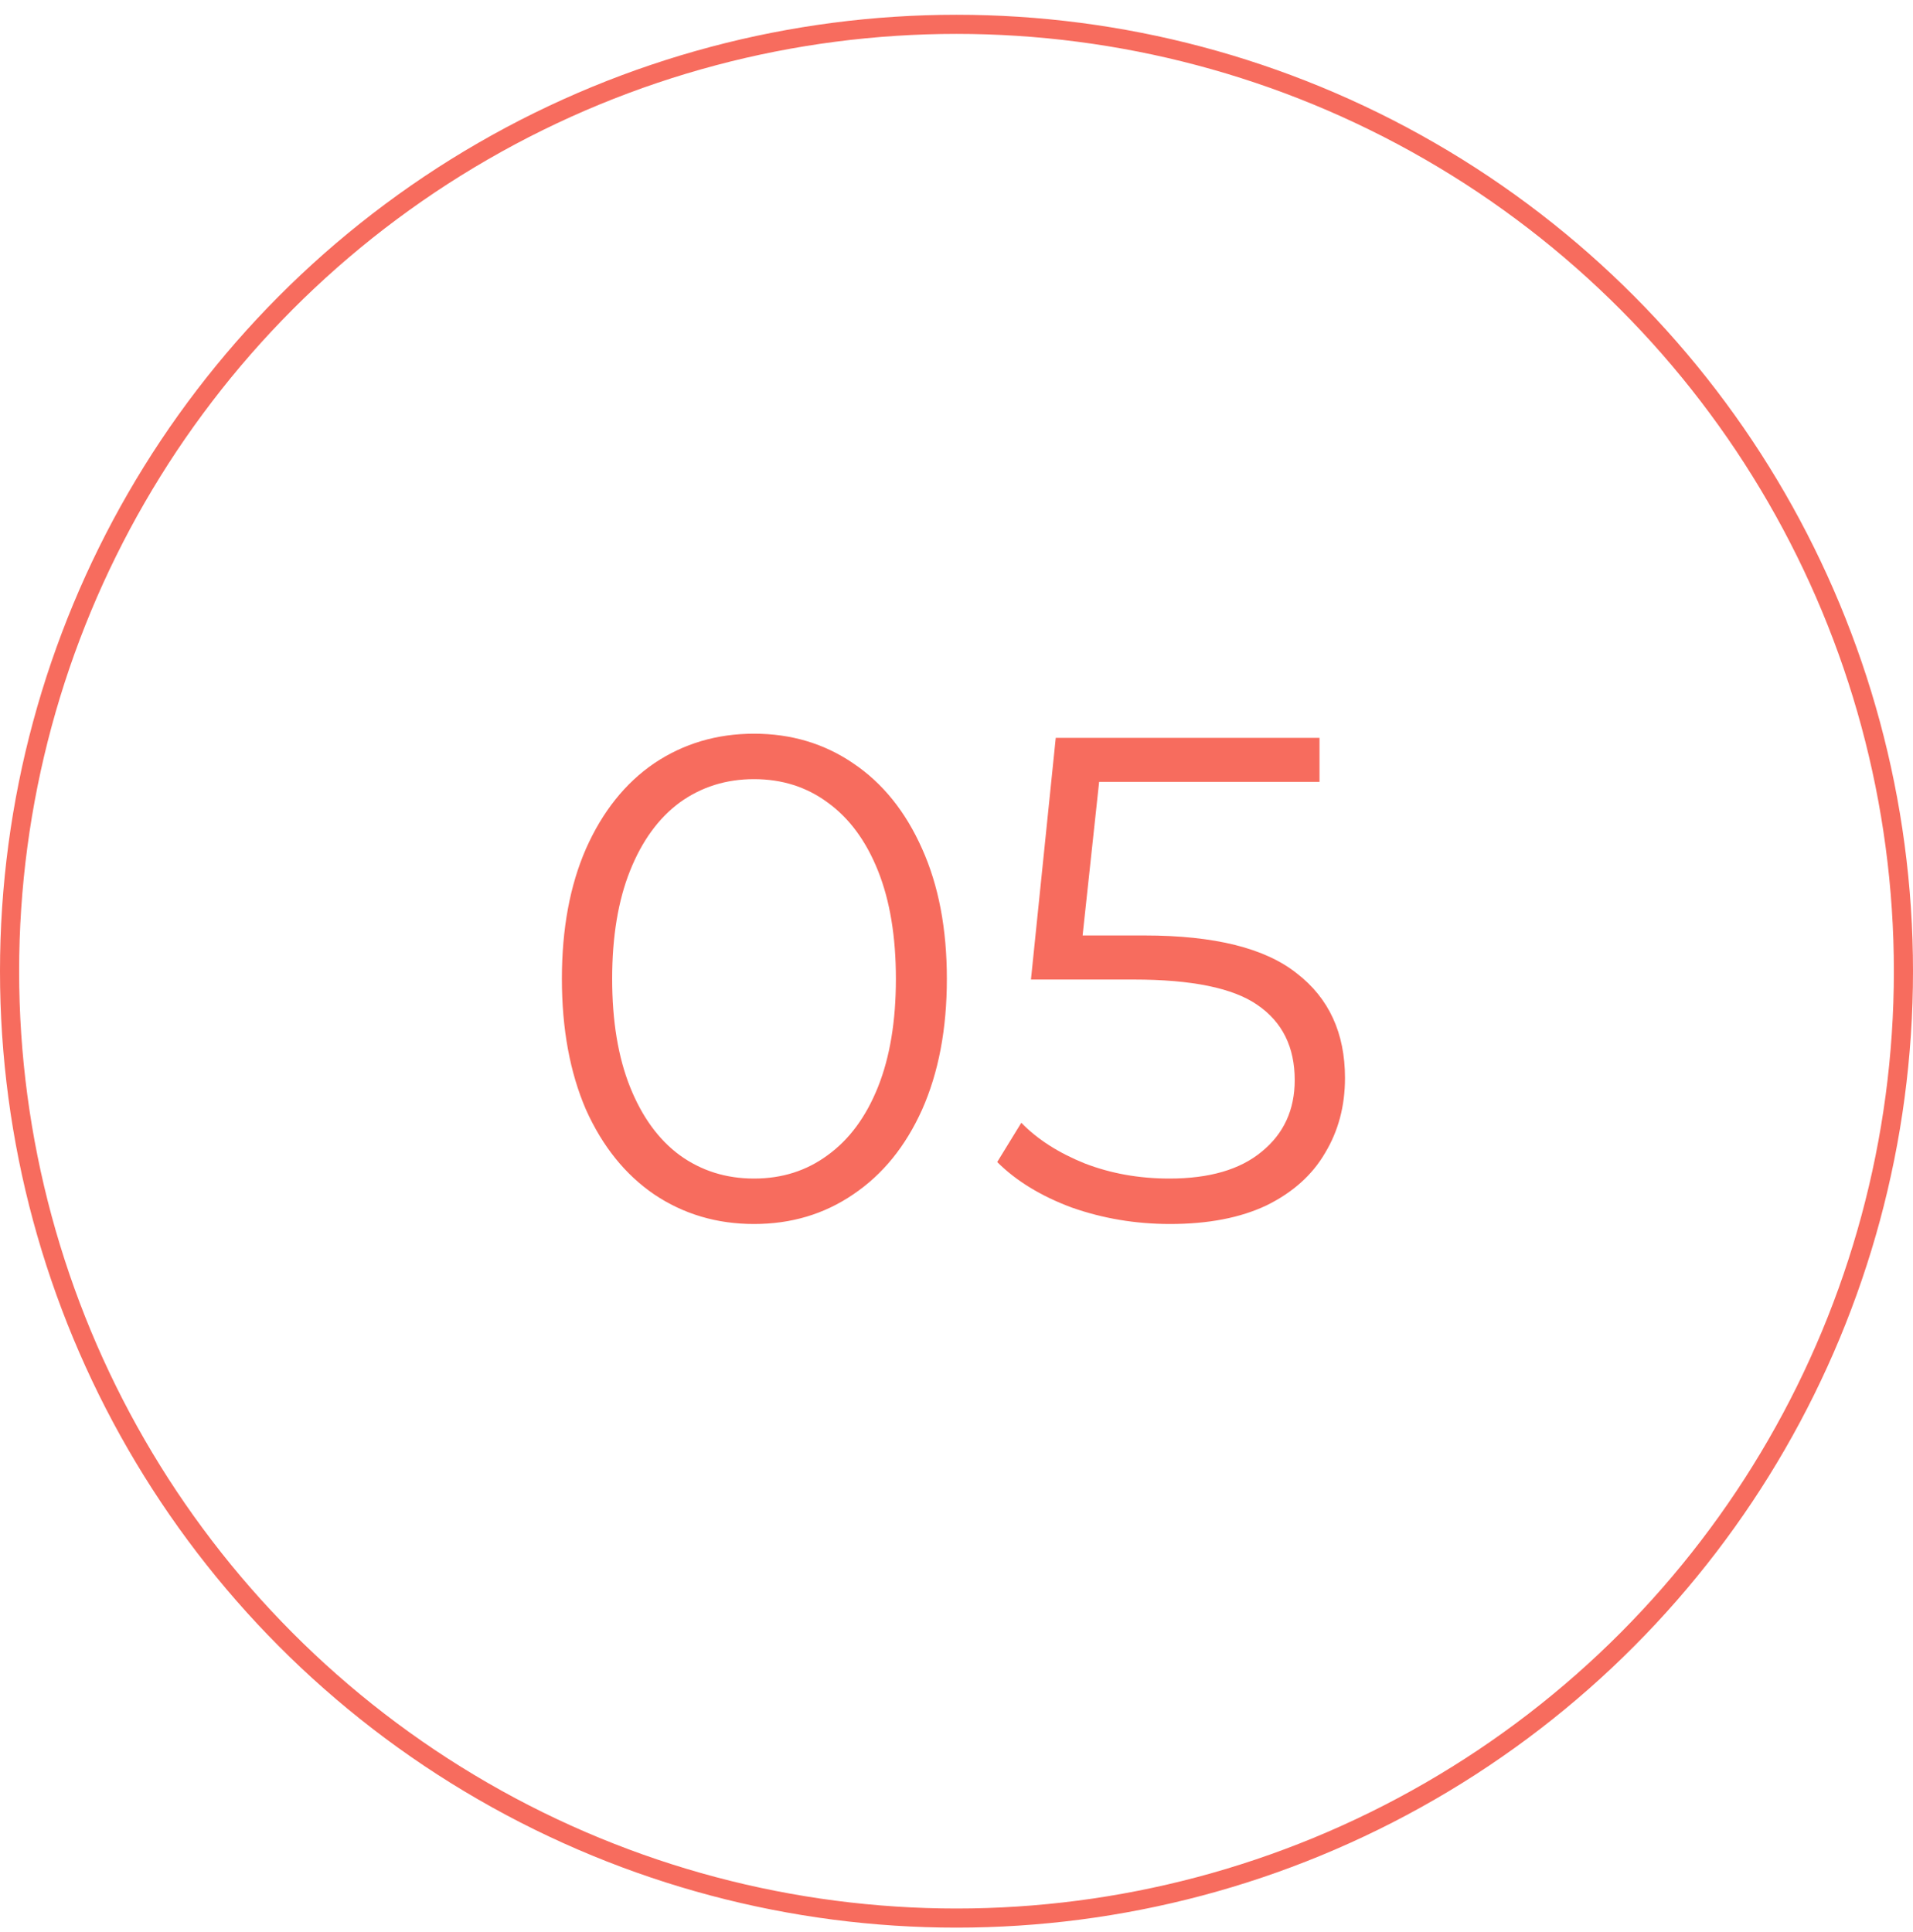
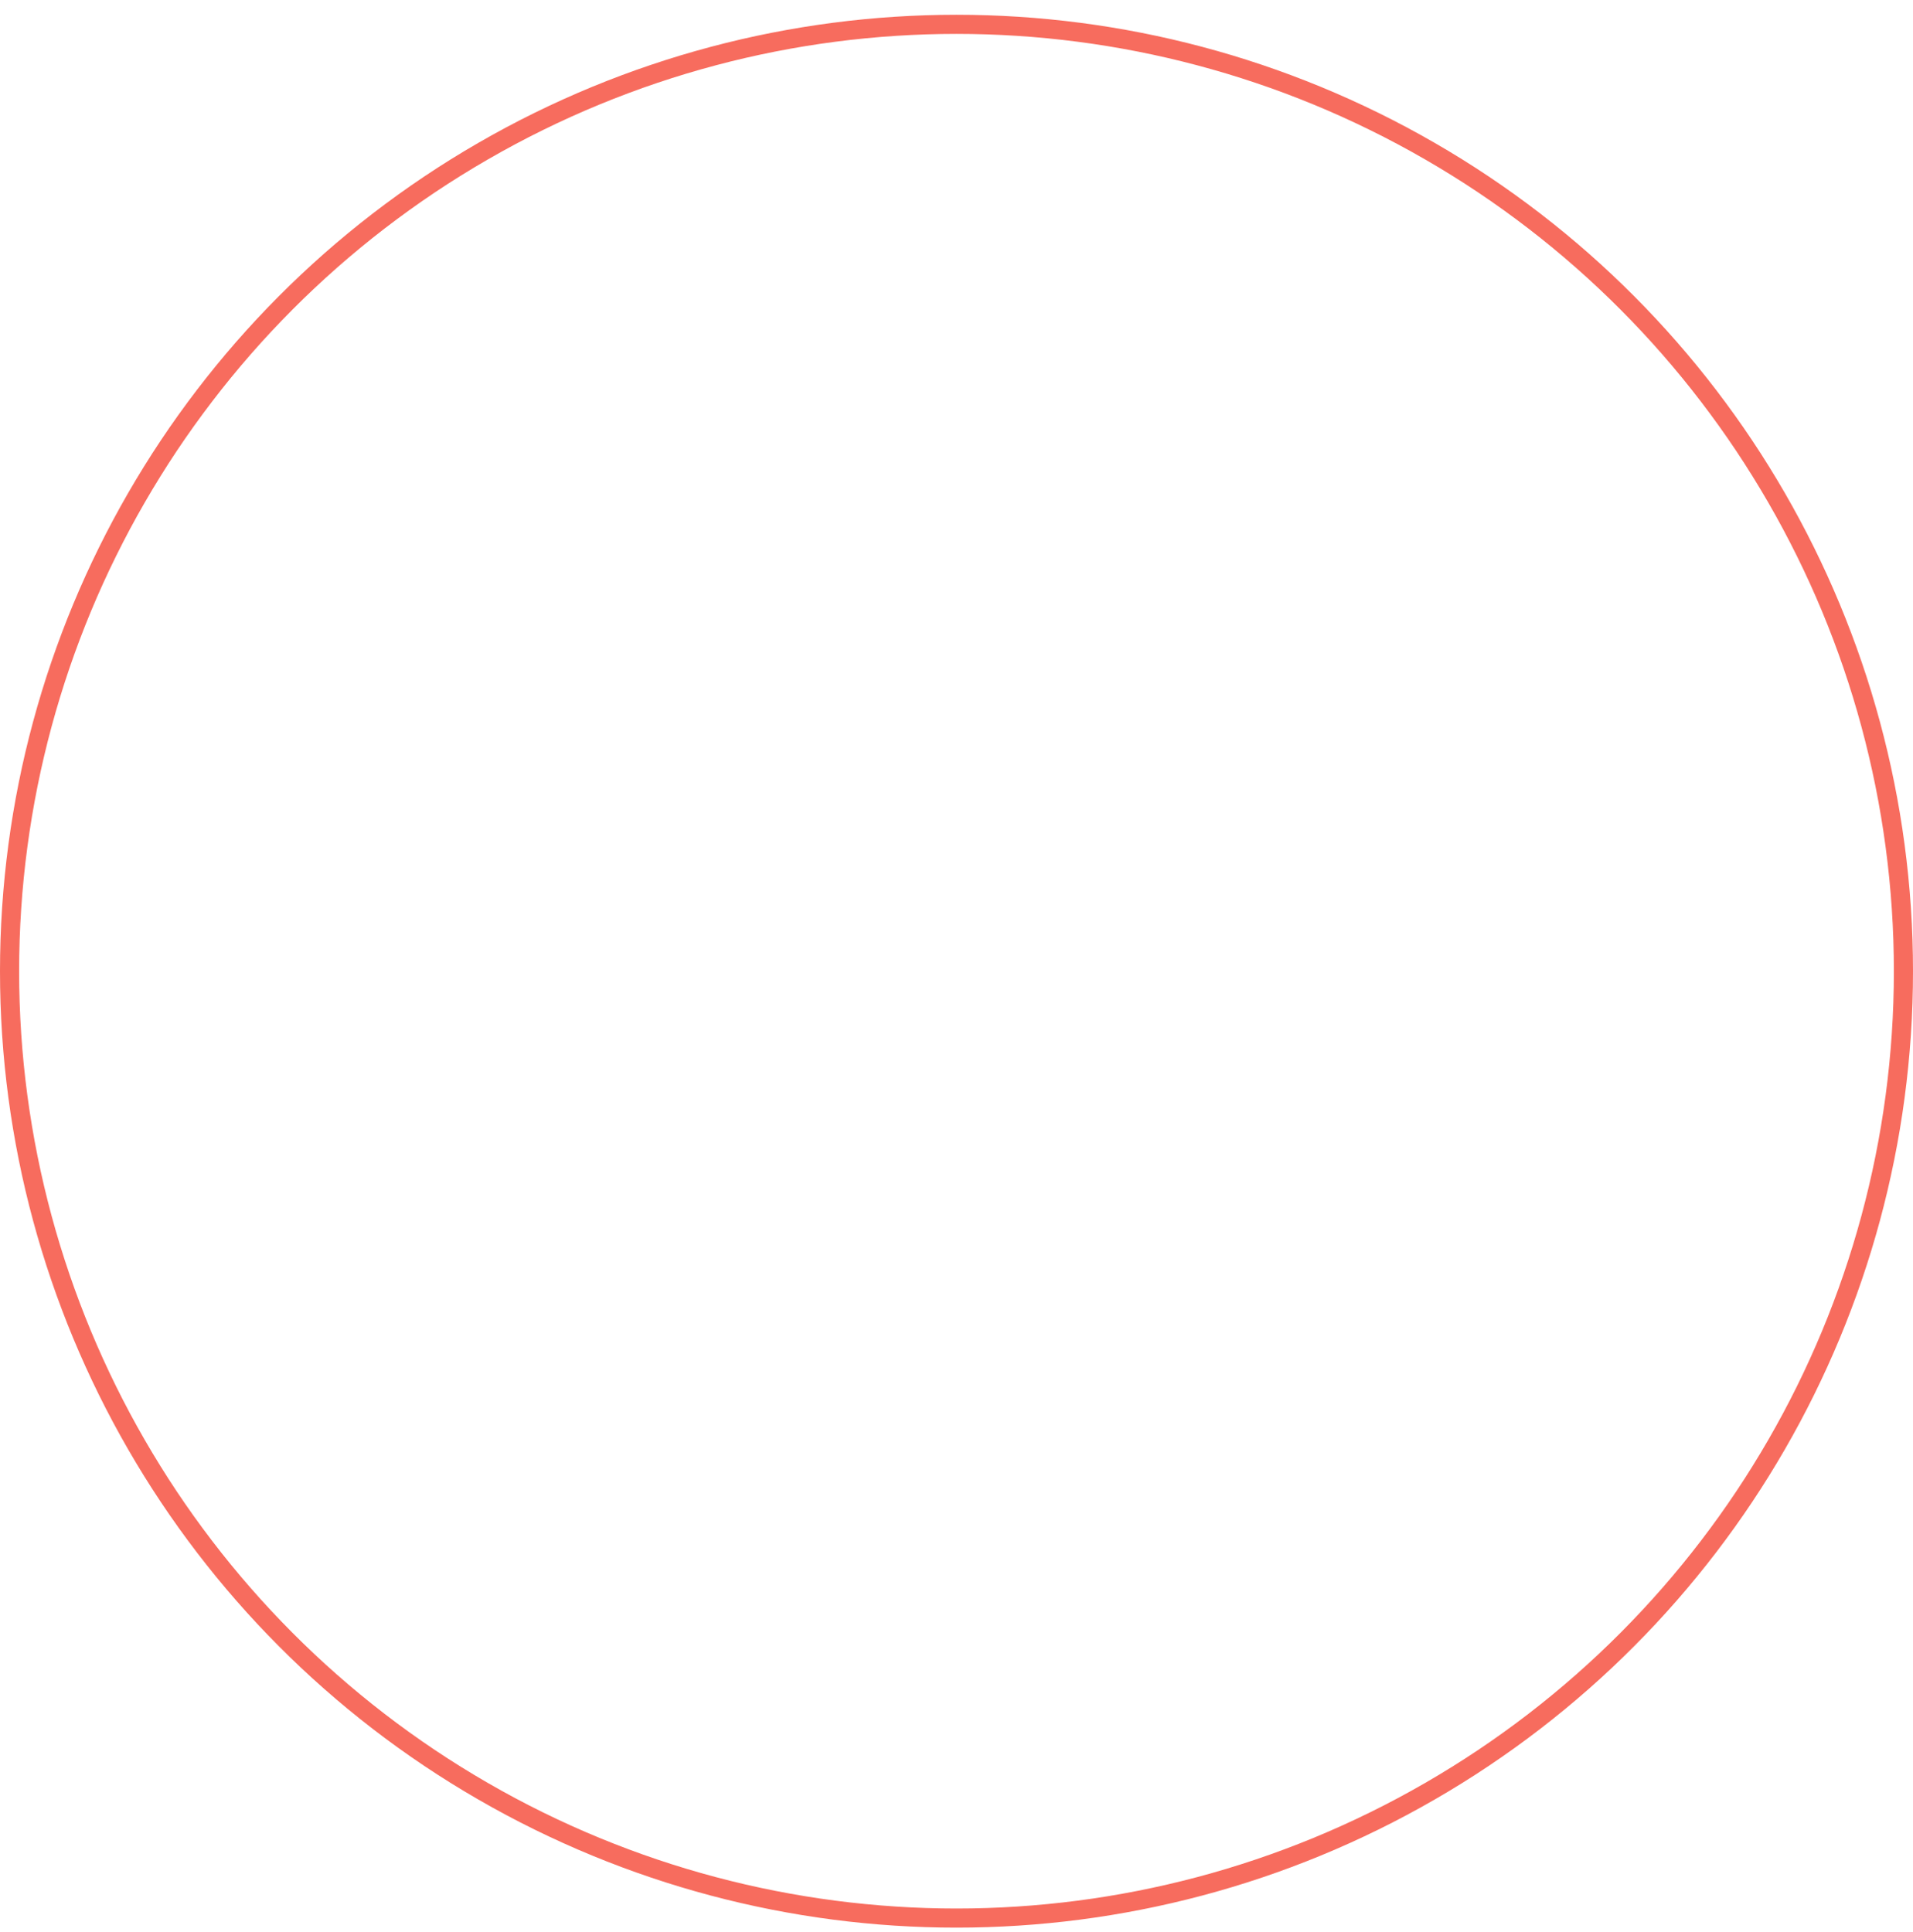
<svg xmlns="http://www.w3.org/2000/svg" width="100" height="101" viewBox="0 0 100 101" fill="none">
  <circle cx="50" cy="50.772" r="49.5" stroke="#F76C5E" />
-   <path d="M39.416 63.988C37.472 63.988 35.732 63.472 34.196 62.44C32.684 61.408 31.496 59.932 30.632 58.012C29.792 56.068 29.372 53.788 29.372 51.172C29.372 48.556 29.792 46.288 30.632 44.368C31.496 42.424 32.684 40.936 34.196 39.904C35.732 38.872 37.472 38.356 39.416 38.356C41.36 38.356 43.088 38.872 44.6 39.904C46.136 40.936 47.336 42.424 48.2 44.368C49.064 46.288 49.496 48.556 49.496 51.172C49.496 53.788 49.064 56.068 48.2 58.012C47.336 59.932 46.136 61.408 44.6 62.44C43.088 63.472 41.36 63.988 39.416 63.988ZM39.416 61.612C40.88 61.612 42.164 61.204 43.268 60.388C44.396 59.572 45.272 58.384 45.896 56.824C46.52 55.264 46.832 53.38 46.832 51.172C46.832 48.964 46.52 47.08 45.896 45.52C45.272 43.96 44.396 42.772 43.268 41.956C42.164 41.14 40.88 40.732 39.416 40.732C37.952 40.732 36.656 41.14 35.528 41.956C34.424 42.772 33.56 43.96 32.936 45.52C32.312 47.08 32 48.964 32 51.172C32 53.38 32.312 55.264 32.936 56.824C33.56 58.384 34.424 59.572 35.528 60.388C36.656 61.204 37.952 61.612 39.416 61.612ZM59.832 48.904C63.48 48.904 66.132 49.564 67.788 50.884C69.468 52.18 70.308 54.004 70.308 56.356C70.308 57.82 69.96 59.128 69.264 60.28C68.592 61.432 67.572 62.344 66.204 63.016C64.836 63.664 63.156 63.988 61.164 63.988C59.364 63.988 57.648 63.7 56.016 63.124C54.408 62.524 53.112 61.732 52.128 60.748L53.388 58.696C54.228 59.56 55.332 60.268 56.7 60.82C58.068 61.348 59.544 61.612 61.128 61.612C63.216 61.612 64.824 61.144 65.952 60.208C67.104 59.272 67.68 58.024 67.68 56.464C67.68 54.736 67.032 53.428 65.736 52.54C64.464 51.652 62.304 51.208 59.256 51.208H53.892L55.188 38.572H68.976V40.876H57.456L56.592 48.904H59.832Z" fill="#F76C5E" />
</svg>